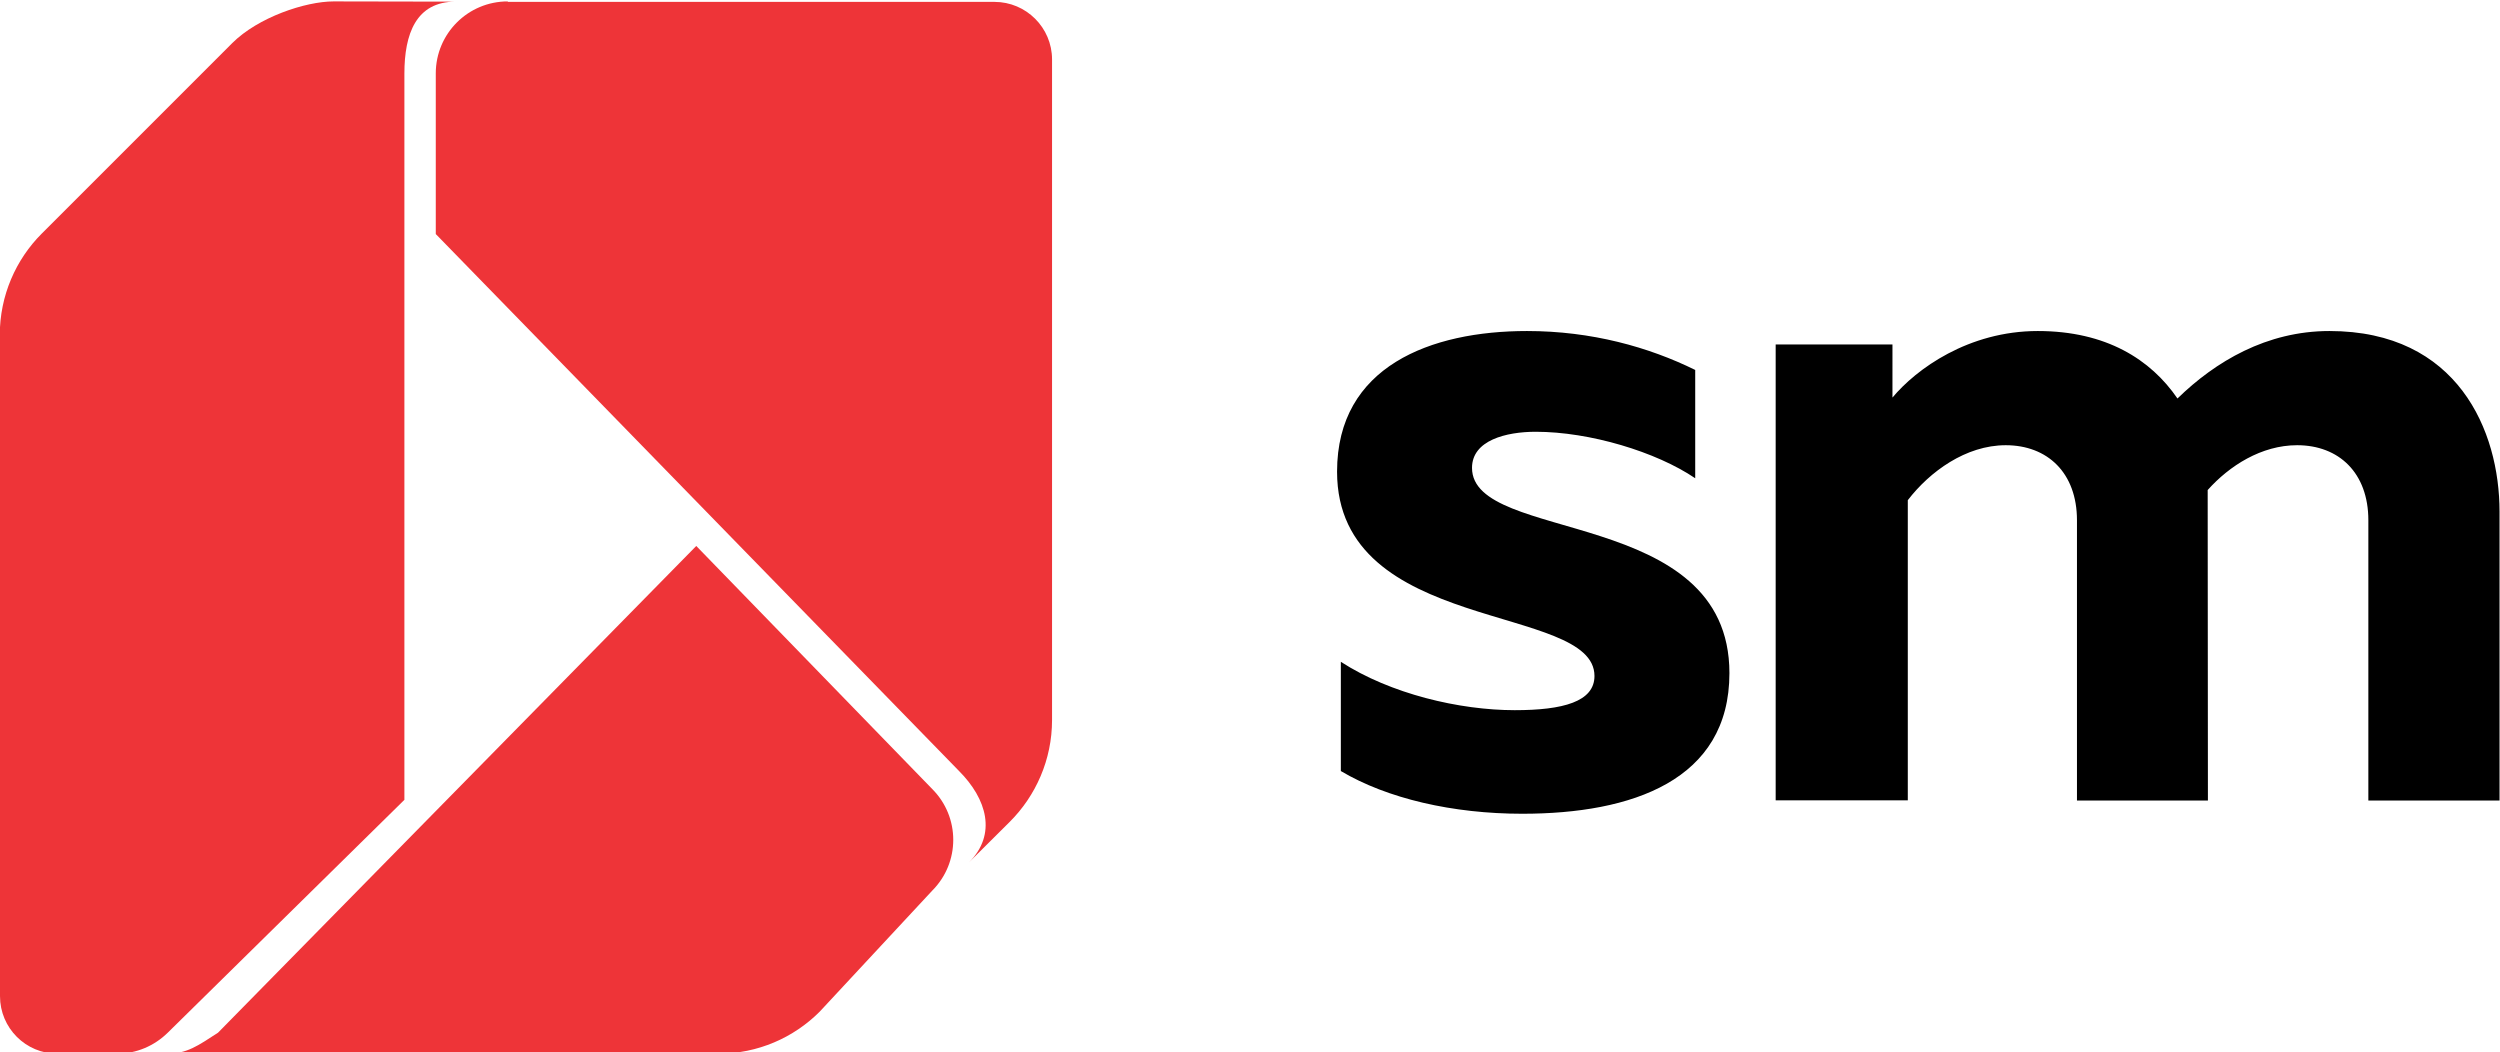
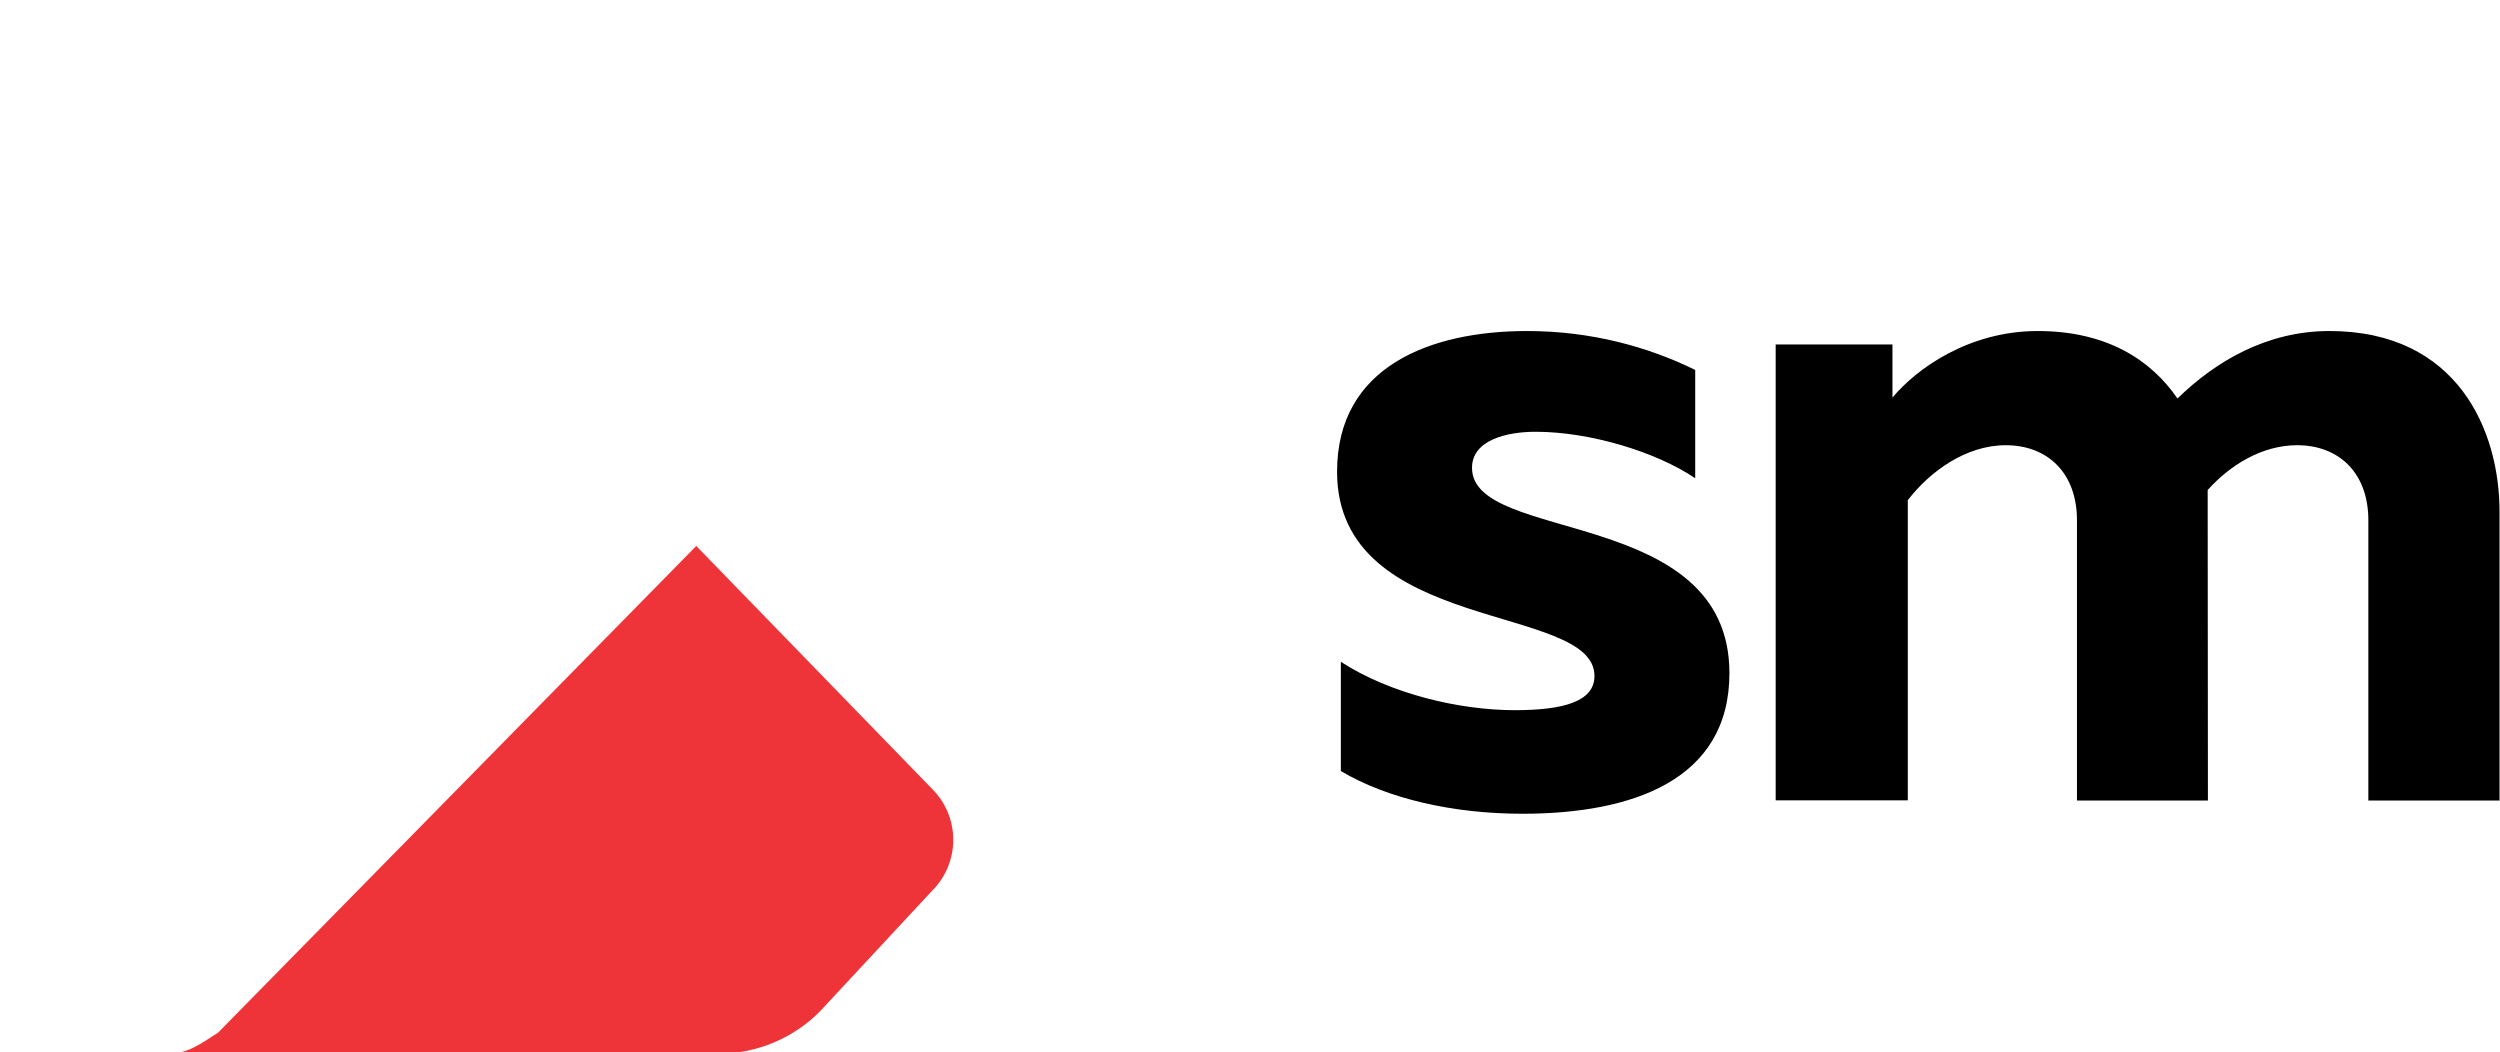
<svg xmlns="http://www.w3.org/2000/svg" xmlns:xlink="http://www.w3.org/1999/xlink" version="1.1" id="Capa_1" x="0px" y="0px" viewBox="0 0 105.96 44.6" style="enable-background:new 0 0 105.96 44.6;" xml:space="preserve">
  <g>
    <path d="M73.3,28.53c0-7.09-10.91-5.48-10.91-8.7c0-1.17,1.45-1.53,2.7-1.53c2.29,0,5.11,0.85,6.76,1.97v-4.59   c-1.97-0.97-4.39-1.65-7.13-1.65c-4.07,0-8.05,1.49-8.05,5.96c0,6.92,10.91,5.56,10.91,8.66c0,1.09-1.33,1.45-3.38,1.45   c-2.34,0-5.27-0.69-7.37-2.05v4.63c1.97,1.17,4.75,1.81,7.69,1.81C69.16,34.49,73.3,33.08,73.3,28.53 M105.94,33.92V21.68   c0-3.42-1.77-7.65-7.21-7.65c-2.66,0-4.83,1.29-6.44,2.86c-1.13-1.65-3.02-2.86-5.92-2.86c-2.94,0-5.15,1.61-6.16,2.82V14.6h-4.95   v19.32h5.6V21.2c0.93-1.21,2.46-2.33,4.15-2.33c1.77,0,3.02,1.17,3.02,3.18v11.88h5.55c0,0-0.01-13.16-0.01-13.16   c0.92-1.03,2.28-1.9,3.79-1.9c1.77,0,3.02,1.17,3.02,3.18v11.88H105.94z" />
    <g>
      <defs>
-         <path id="SVGID_1_" d="M9.84,1.83L1.77,9.9c-1.1,1.1-1.78,2.63-1.78,4.31l0.01,28.01c0,1.35,1.09,2.44,2.44,2.44h2.51     c0.84,0,1.6-0.34,2.16-0.89l10.03-9.87l0-30.78c0-1.68,0.49-3.05,2.17-3.05l-5.17-0.01C12.95,0.06,10.94,0.73,9.84,1.83" />
-       </defs>
+         </defs>
      <use xlink:href="#SVGID_1_" style="overflow:visible;fill:#EE3438;" />
      <clipPath id="SVGID_2_">
        <use xlink:href="#SVGID_1_" style="overflow:visible;" />
      </clipPath>
    </g>
    <g>
      <defs>
        <path id="SVGID_3_" d="M9.24,43.77c-0.85,0.55-1.31,0.89-2.16,0.89l23.36,0c1.68,0,3.2-0.68,4.3-1.78l4.77-5.13     c1.19-1.19,1.19-3.12,0-4.31l-10-10.3L9.24,43.77z" />
      </defs>
      <use xlink:href="#SVGID_3_" style="overflow:visible;fill:#EE3438;" />
      <clipPath id="SVGID_4_">
        <use xlink:href="#SVGID_3_" style="overflow:visible;" />
      </clipPath>
    </g>
    <g>
      <defs>
-         <path id="SVGID_5_" d="M21.52,0.06c-1.68,0-3.05,1.36-3.05,3.05v6.81l22.17,22.75c1.19,1.19,1.62,2.69,0.43,3.88l1.73-1.72     c1.1-1.1,1.79-2.63,1.79-4.31v-28c0-1.35-1.1-2.44-2.44-2.44H21.52z" />
-       </defs>
+         </defs>
      <use xlink:href="#SVGID_5_" style="overflow:visible;fill:#EE3438;" />
      <clipPath id="SVGID_6_">
        <use xlink:href="#SVGID_5_" style="overflow:visible;" />
      </clipPath>
    </g>
  </g>
</svg>